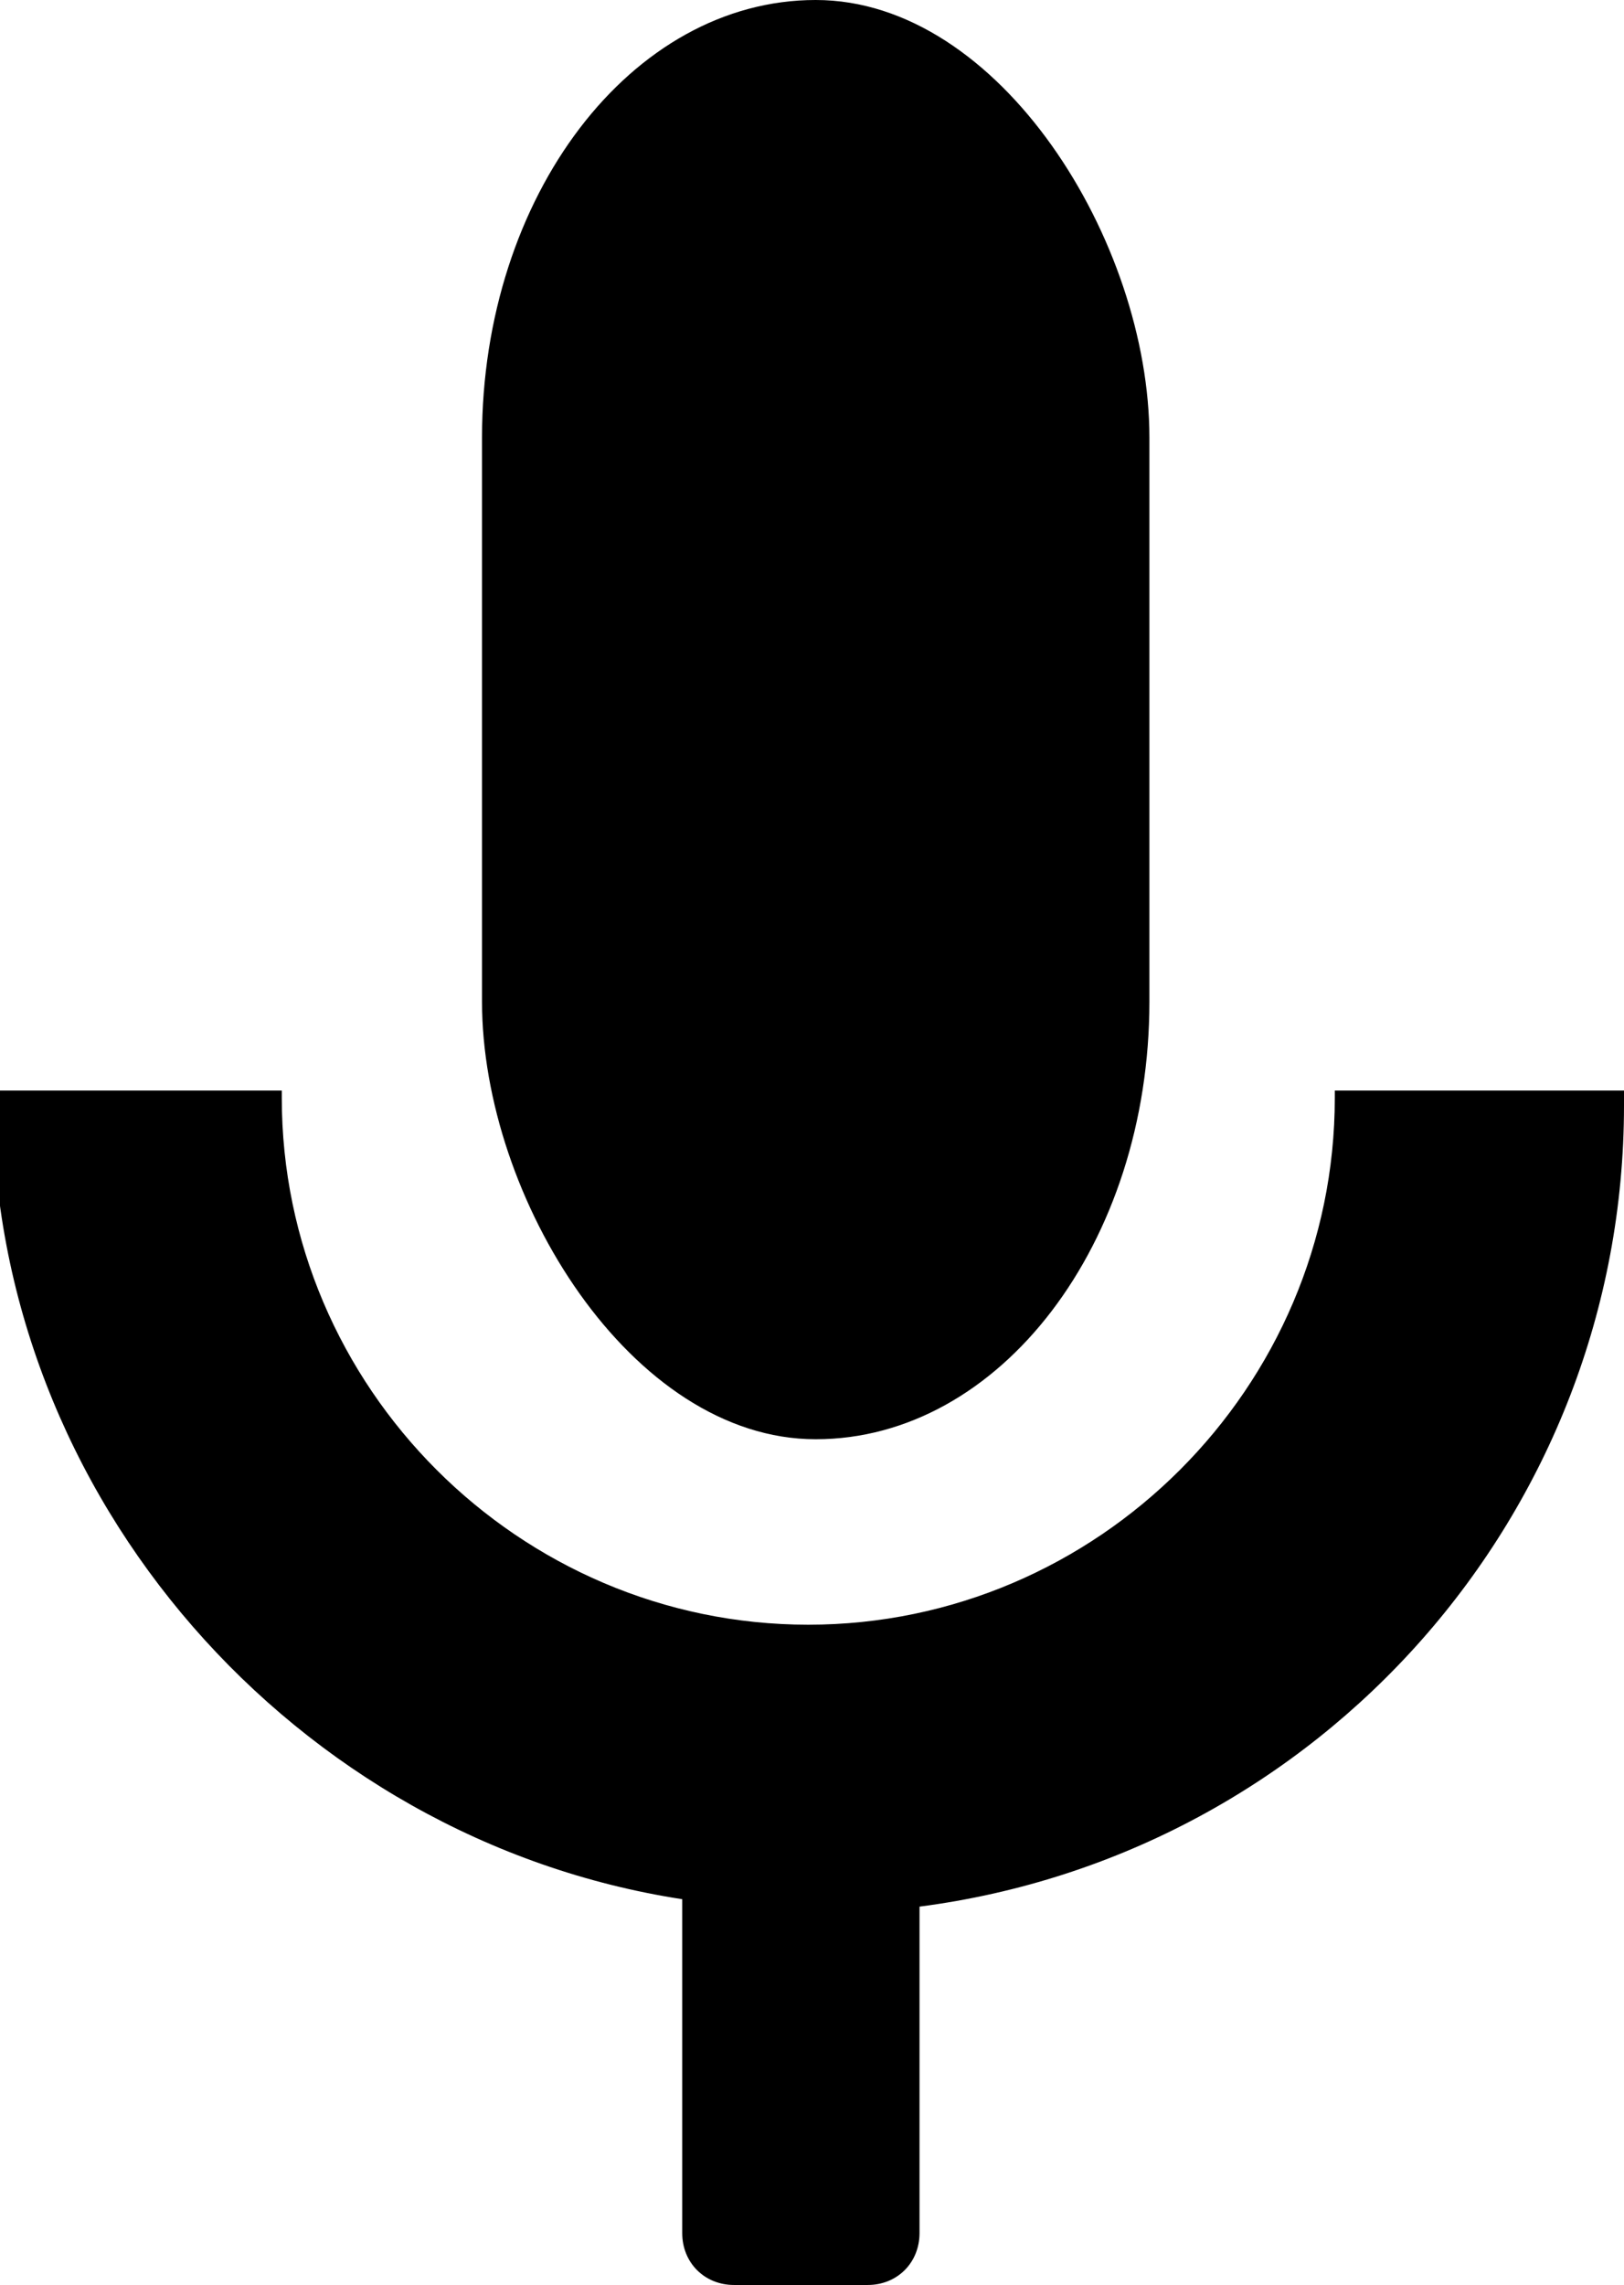
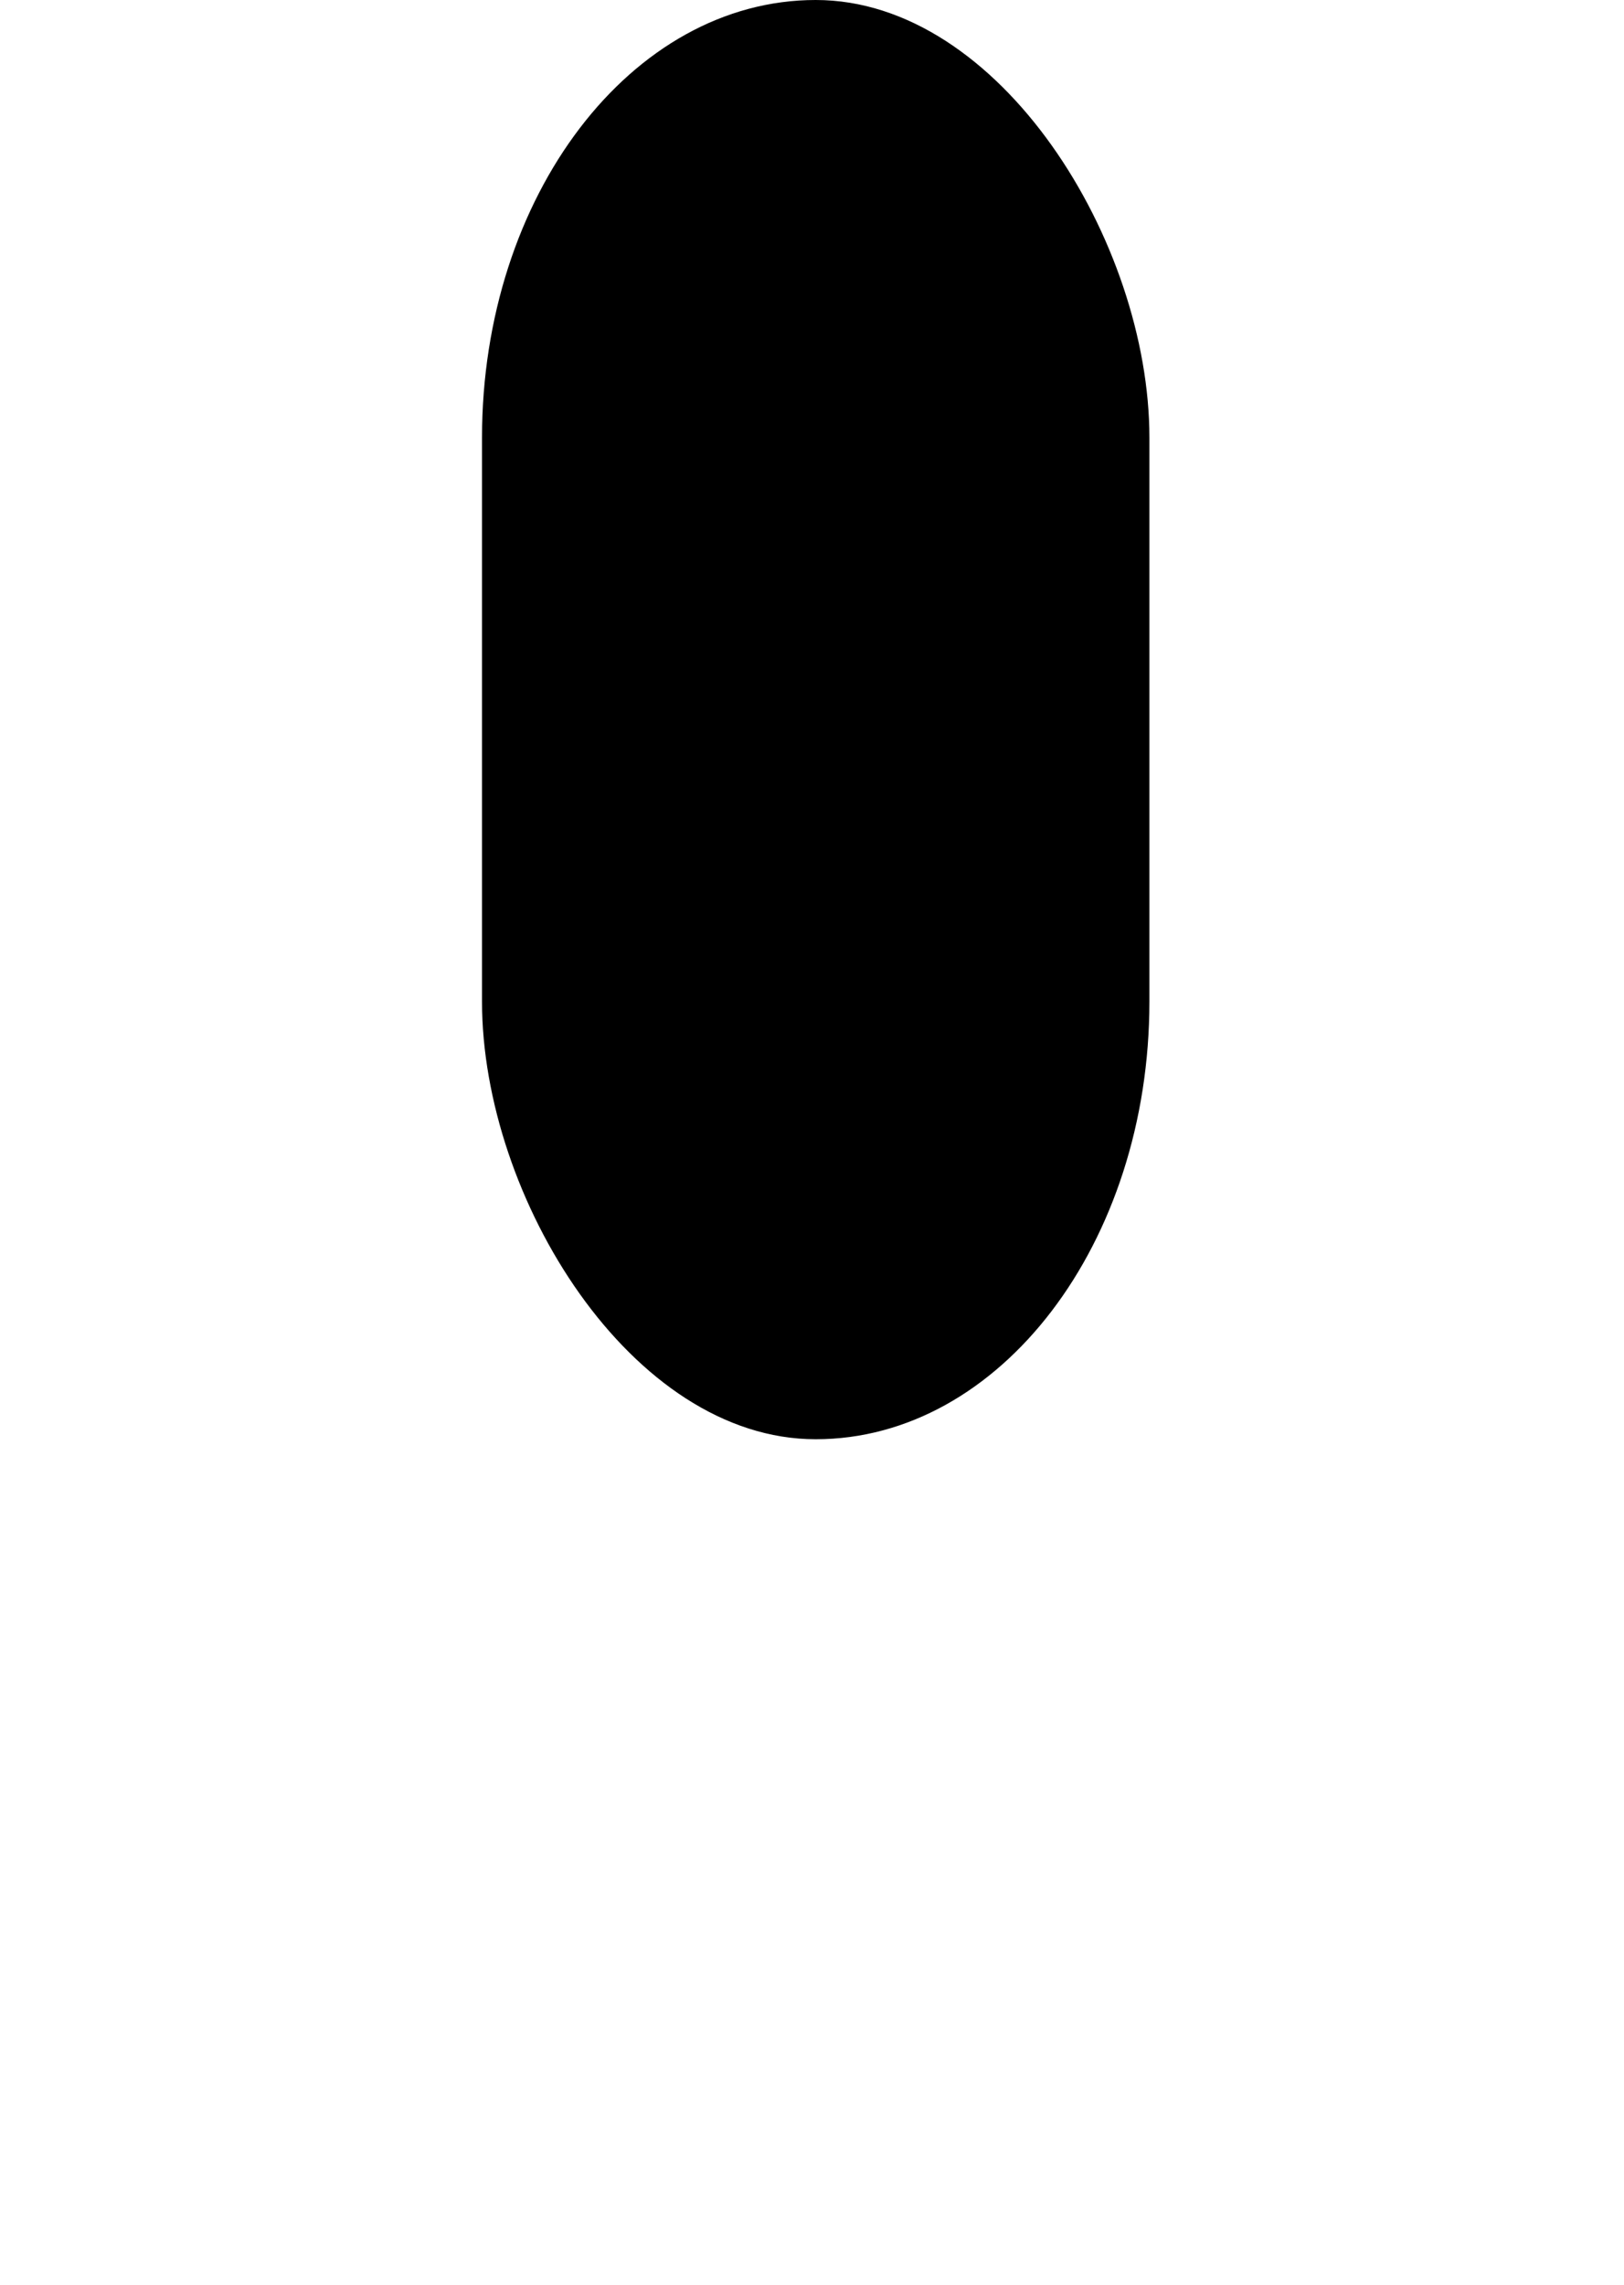
<svg xmlns="http://www.w3.org/2000/svg" clip-rule="evenodd" fill="#000000" fill-rule="evenodd" height="3.08" image-rendering="optimizeQuality" shape-rendering="geometricPrecision" text-rendering="geometricPrecision" viewBox="0 0 2.19 3.08" width="2.19">
  <g>
-     <path d="M2.19 1.48l0 0.01c0,0.55 -0.41,1.01 -0.95,1.08l0 0.44c0,0.04 -0.03,0.07 -0.07,0.07l-0.18 0c-0.04,0 -0.07,-0.03 -0.07,-0.07l0 -0.45c-0.52,-0.08 -0.93,-0.54 -0.93,-1.08l0 -0.01 0.39 0 0 0.01c0,0.39 0.32,0.71 0.71,0.71l0 0c0.39,0 0.71,-0.32 0.71,-0.71l0 -0.01 0.39 0z" fill="#000000" />
    <rect fill="#000000" height="1.94" rx="0.45" ry="0.59" width="0.9" x="0.65" />
  </g>
</svg>